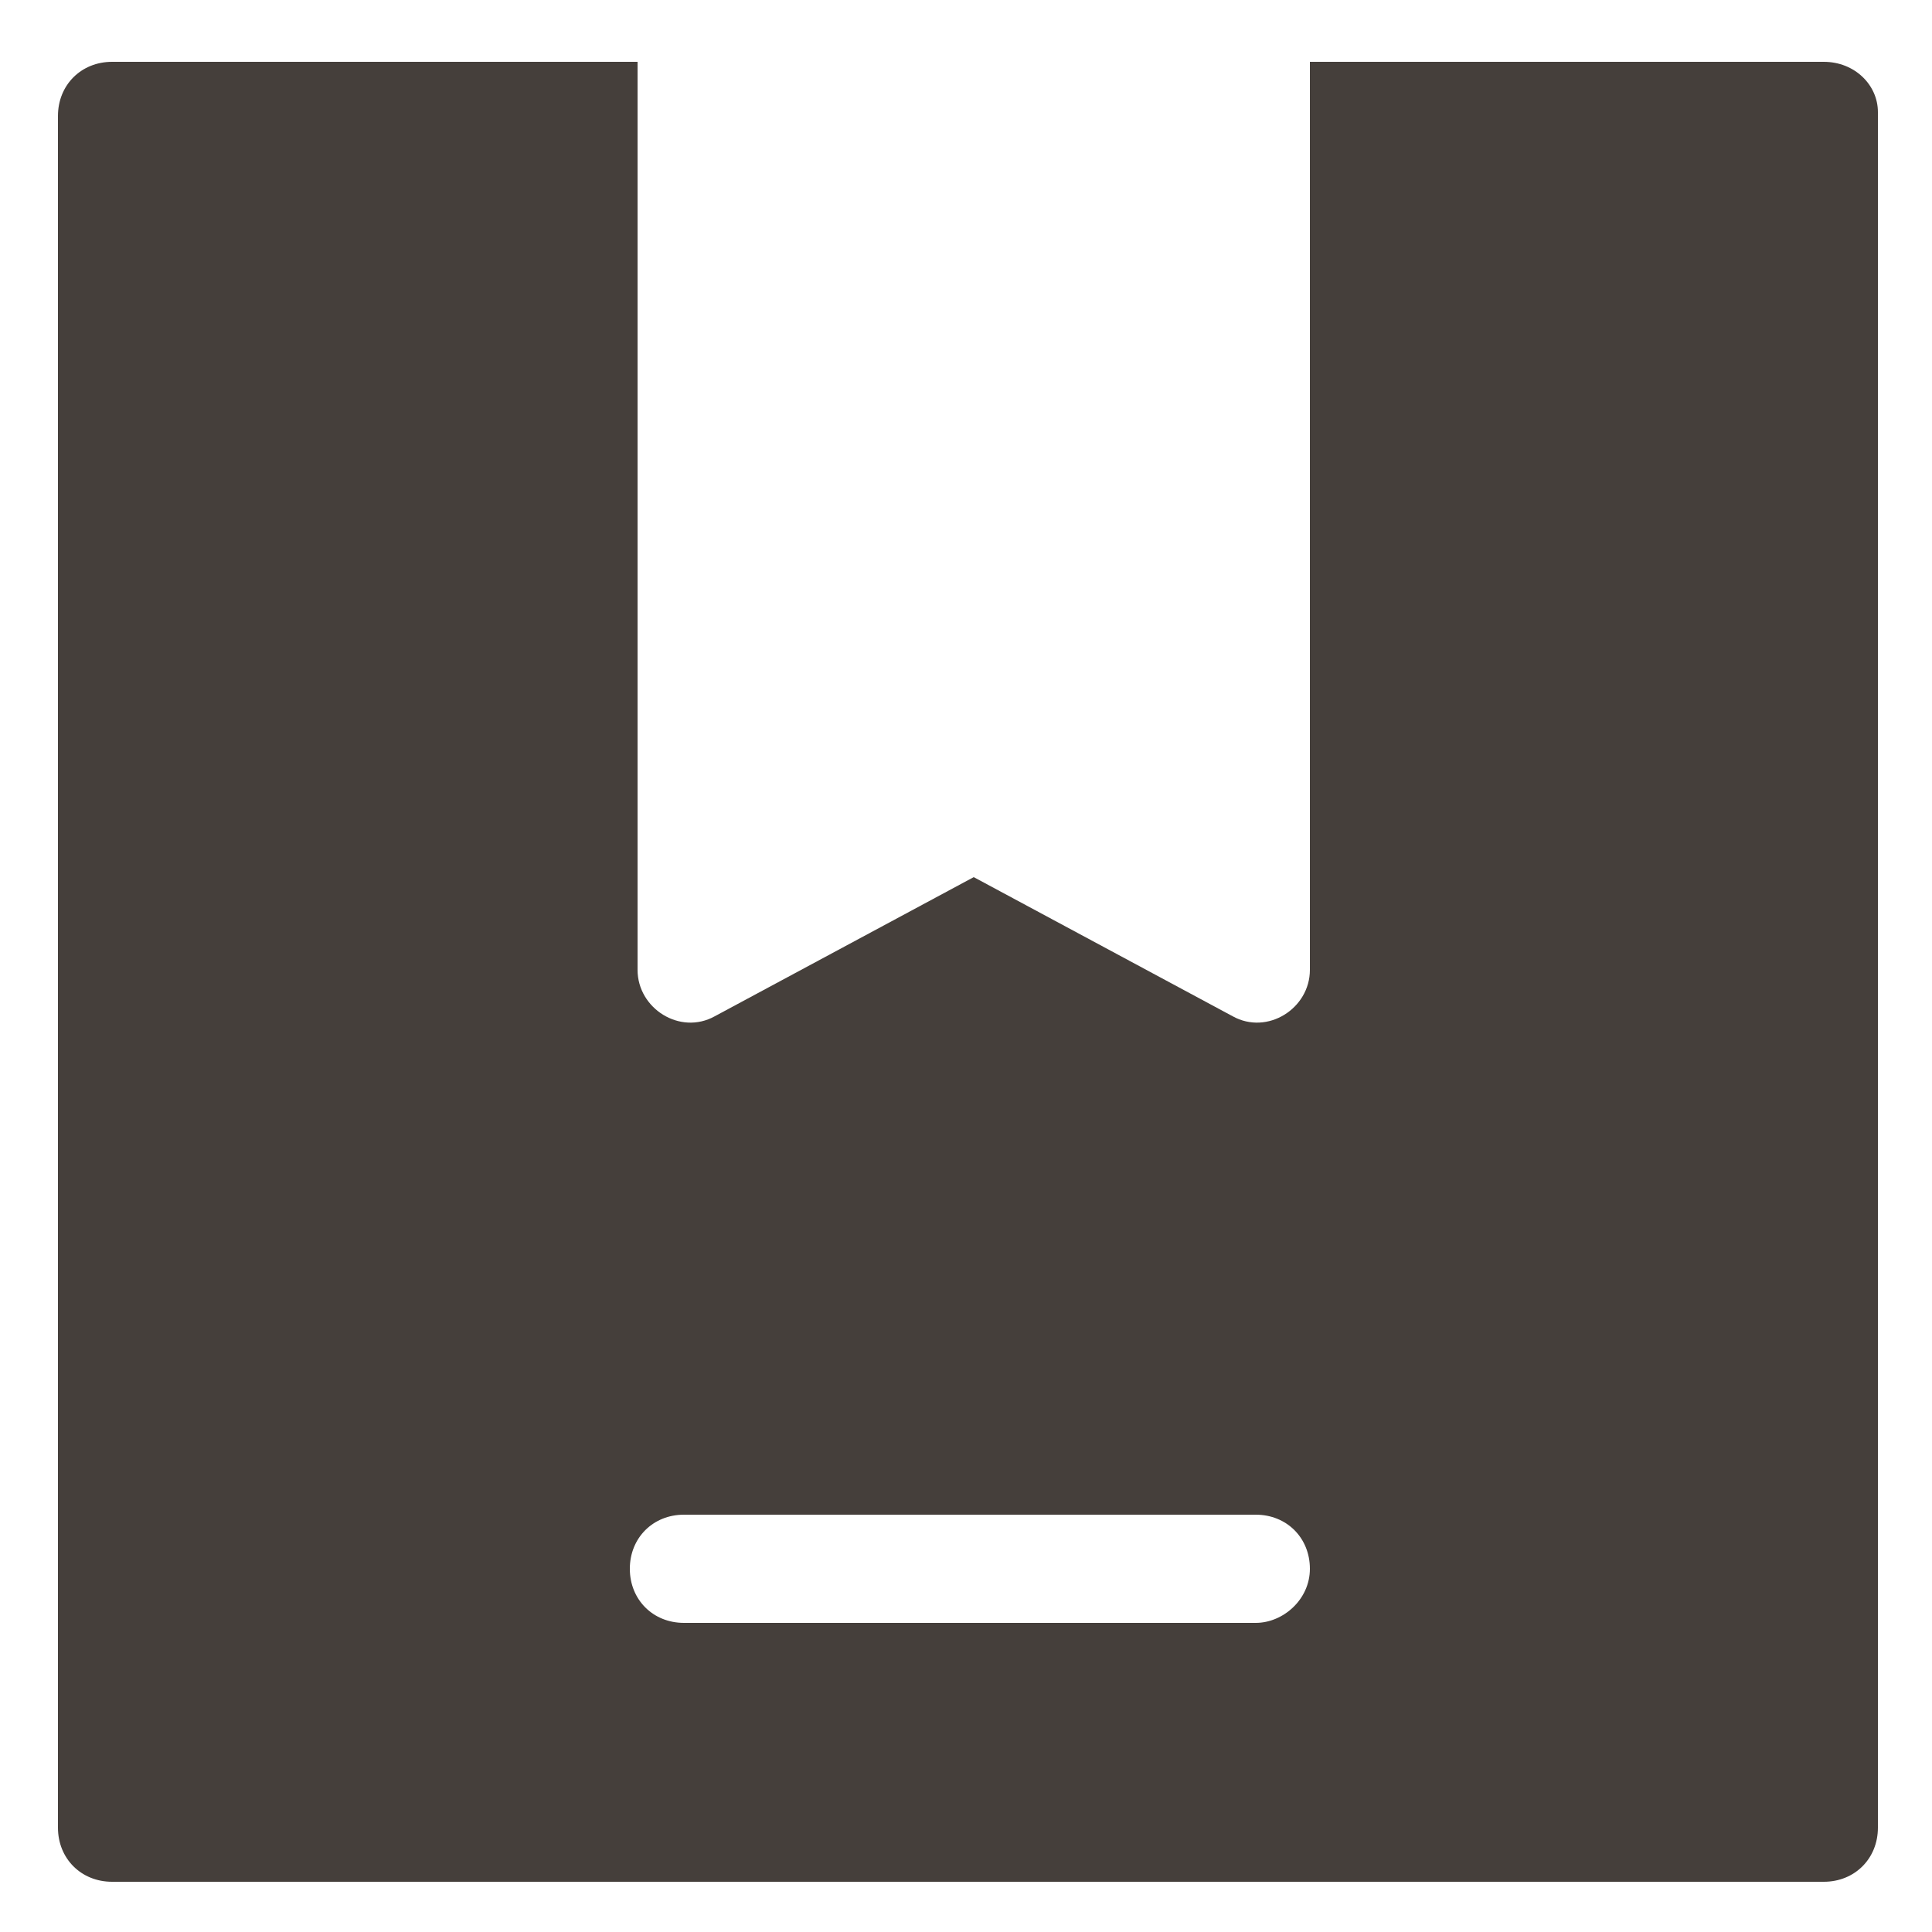
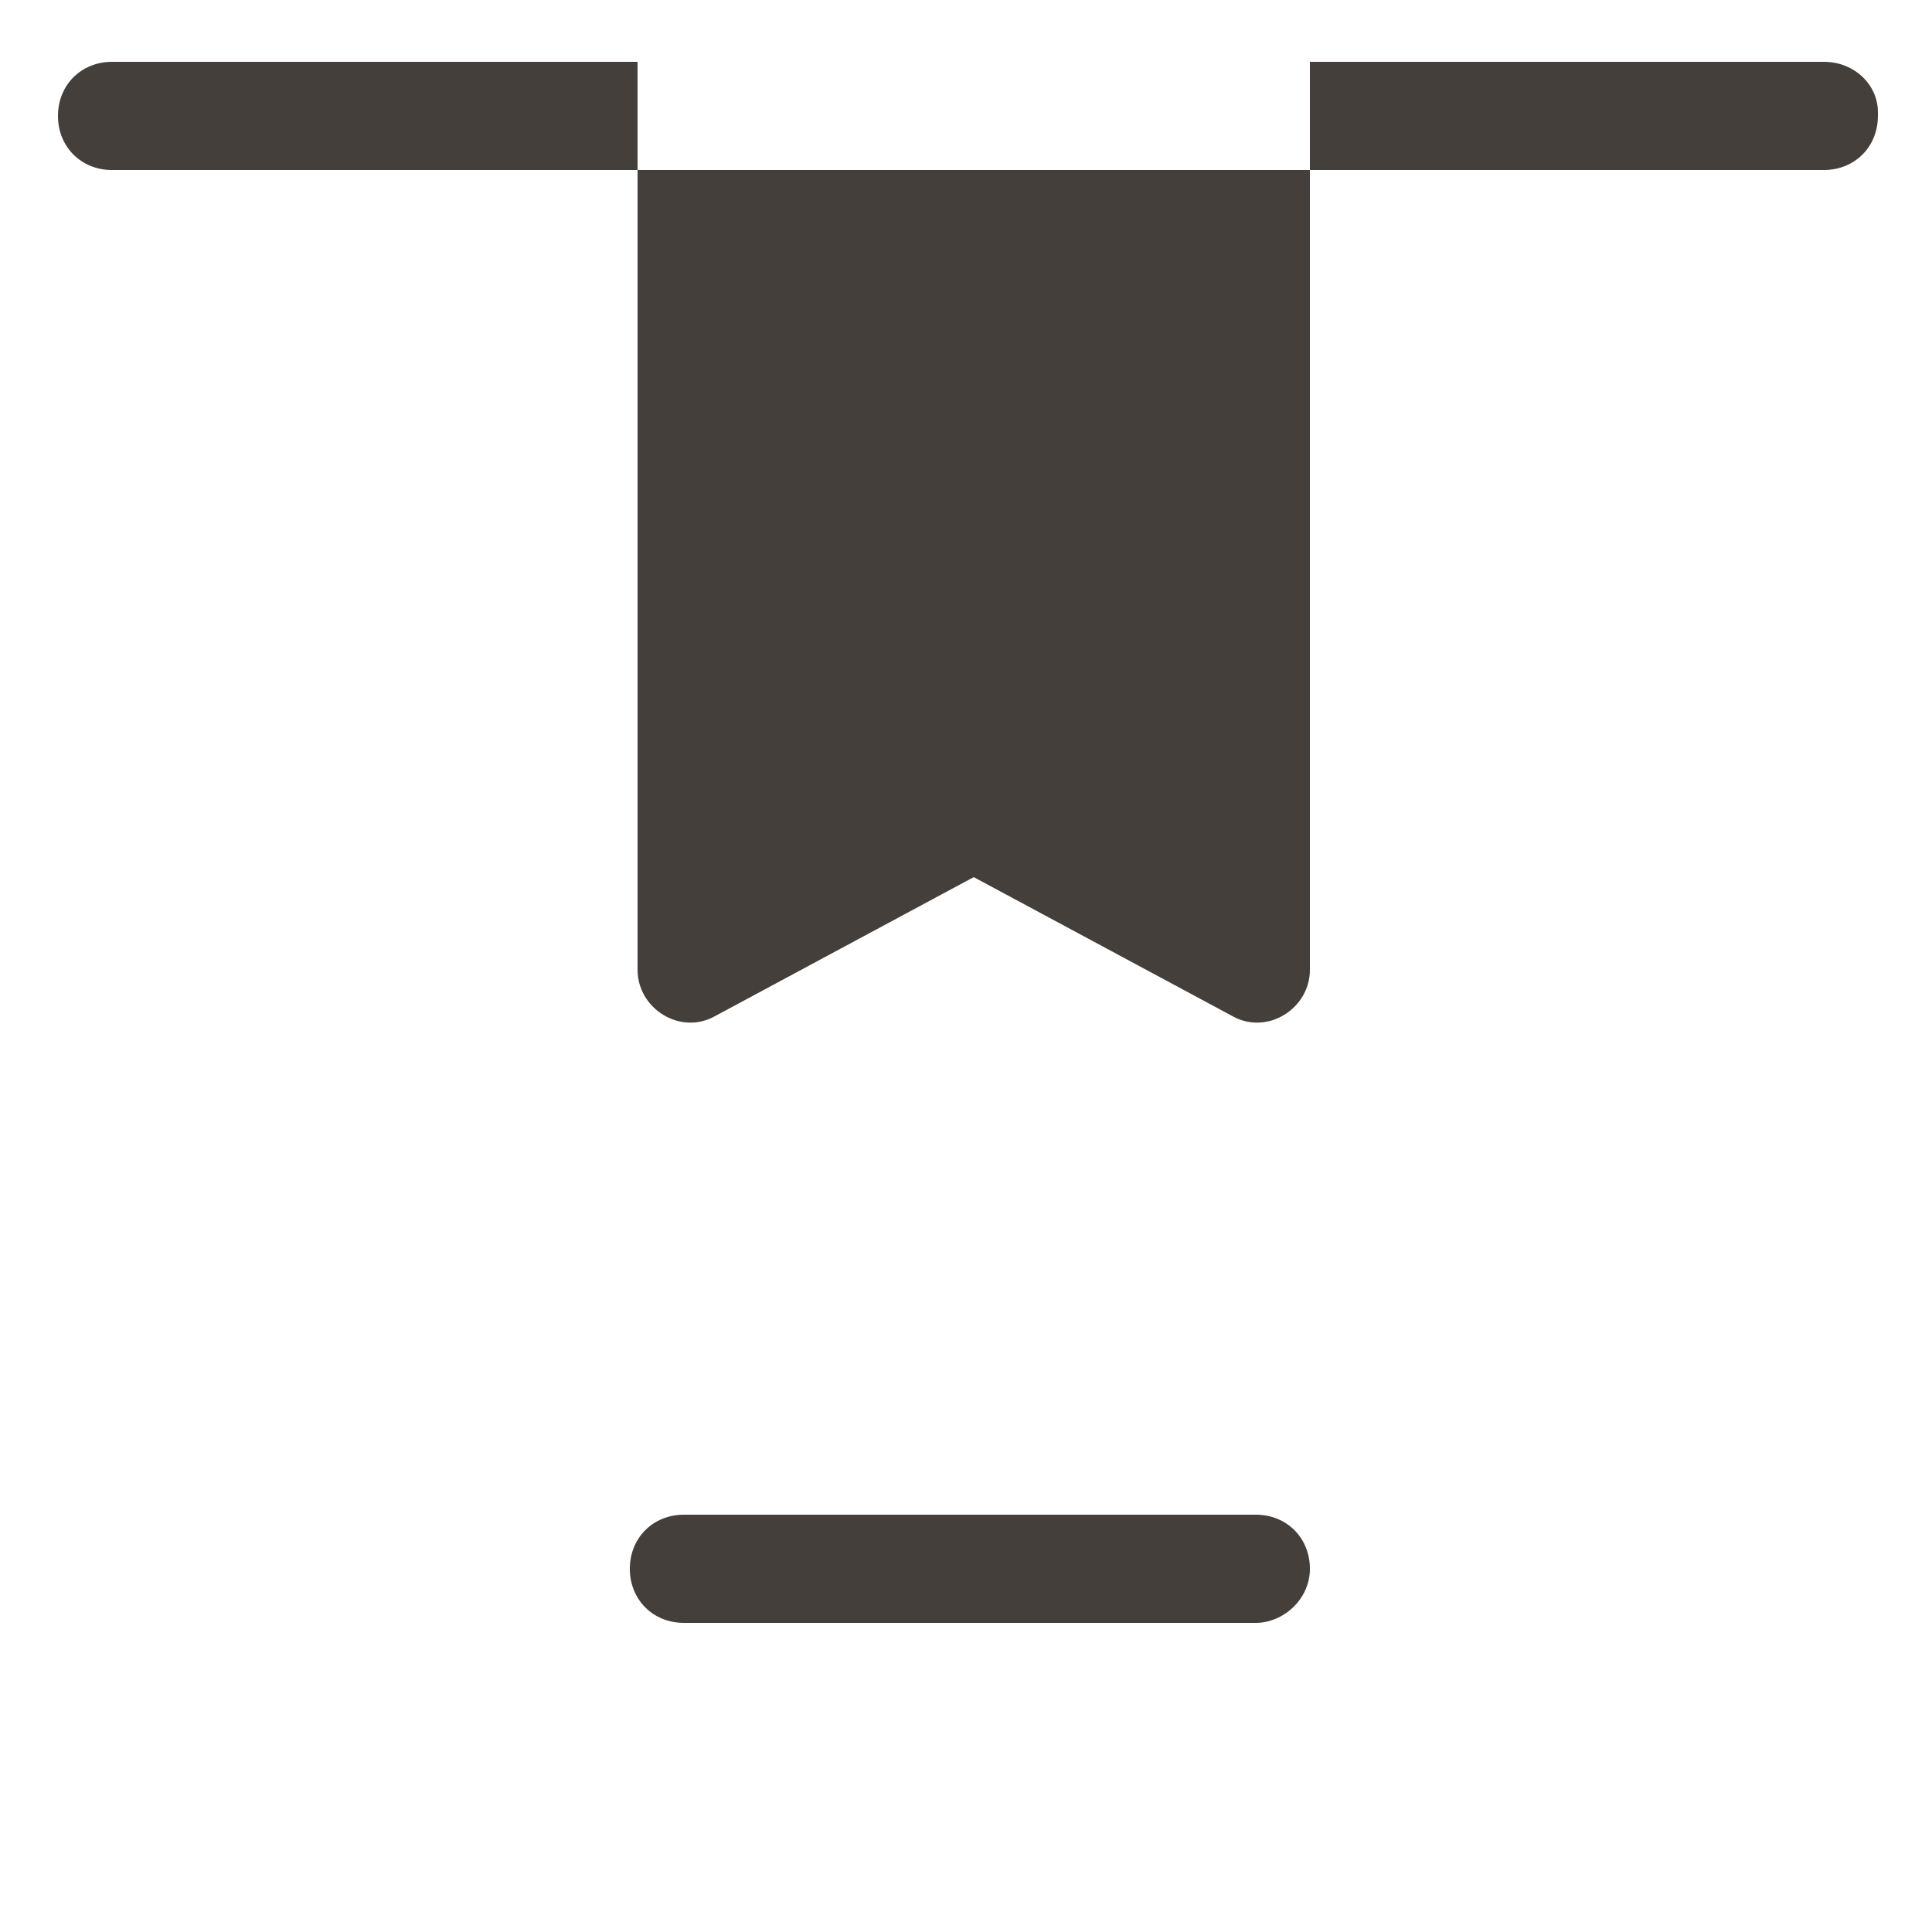
<svg xmlns="http://www.w3.org/2000/svg" version="1.1" id="Layer_1" x="0px" y="0px" width="50px" height="50px" viewBox="0 0 50 50" style="enable-background:new 0 0 50 50;" xml:space="preserve">
  <style type="text/css">

	.st0{fill:#453F3B;}

</style>
  <g>
    <g>
-       <path class="st0" d="M47.2,1.6H33.9v23.5c0,1-1.1,1.7-2,1.2l-6.7-3.6l-6.7,3.6c-0.9,0.5-2-0.2-2-1.2V1.6H2.9    c-0.8,0-1.4,0.6-1.4,1.4v44.3c0,0.8,0.6,1.4,1.4,1.4h44.3c0.8,0,1.4-0.6,1.4-1.4V2.9C48.6,2.2,48,1.6,47.2,1.6z M32.5,42H17.7    c-0.8,0-1.4-0.6-1.4-1.4c0-0.8,0.6-1.4,1.4-1.4h14.8c0.8,0,1.4,0.6,1.4,1.4C33.9,41.4,33.2,42,32.5,42z" />
+       <path class="st0" d="M47.2,1.6H33.9v23.5c0,1-1.1,1.7-2,1.2l-6.7-3.6l-6.7,3.6c-0.9,0.5-2-0.2-2-1.2V1.6H2.9    c-0.8,0-1.4,0.6-1.4,1.4c0,0.8,0.6,1.4,1.4,1.4h44.3c0.8,0,1.4-0.6,1.4-1.4V2.9C48.6,2.2,48,1.6,47.2,1.6z M32.5,42H17.7    c-0.8,0-1.4-0.6-1.4-1.4c0-0.8,0.6-1.4,1.4-1.4h14.8c0.8,0,1.4,0.6,1.4,1.4C33.9,41.4,33.2,42,32.5,42z" />
    </g>
  </g>
</svg>